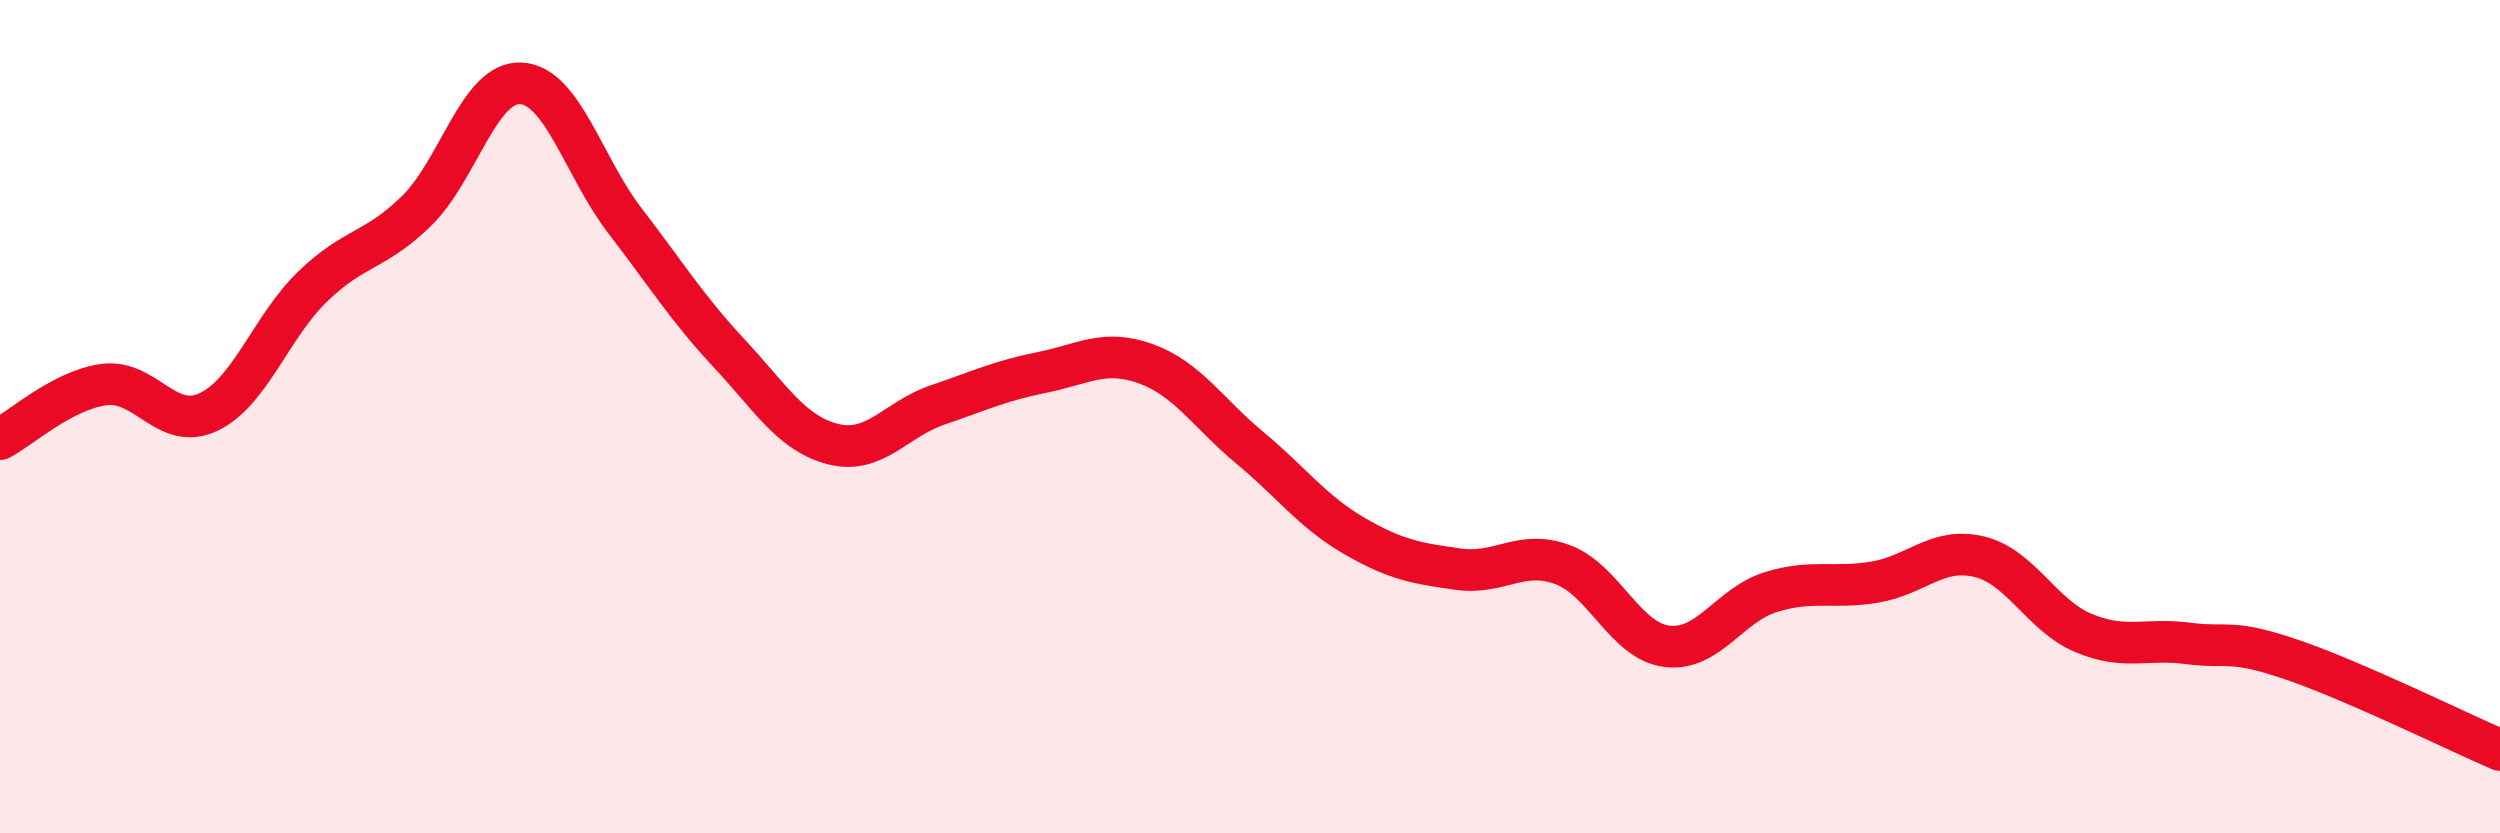
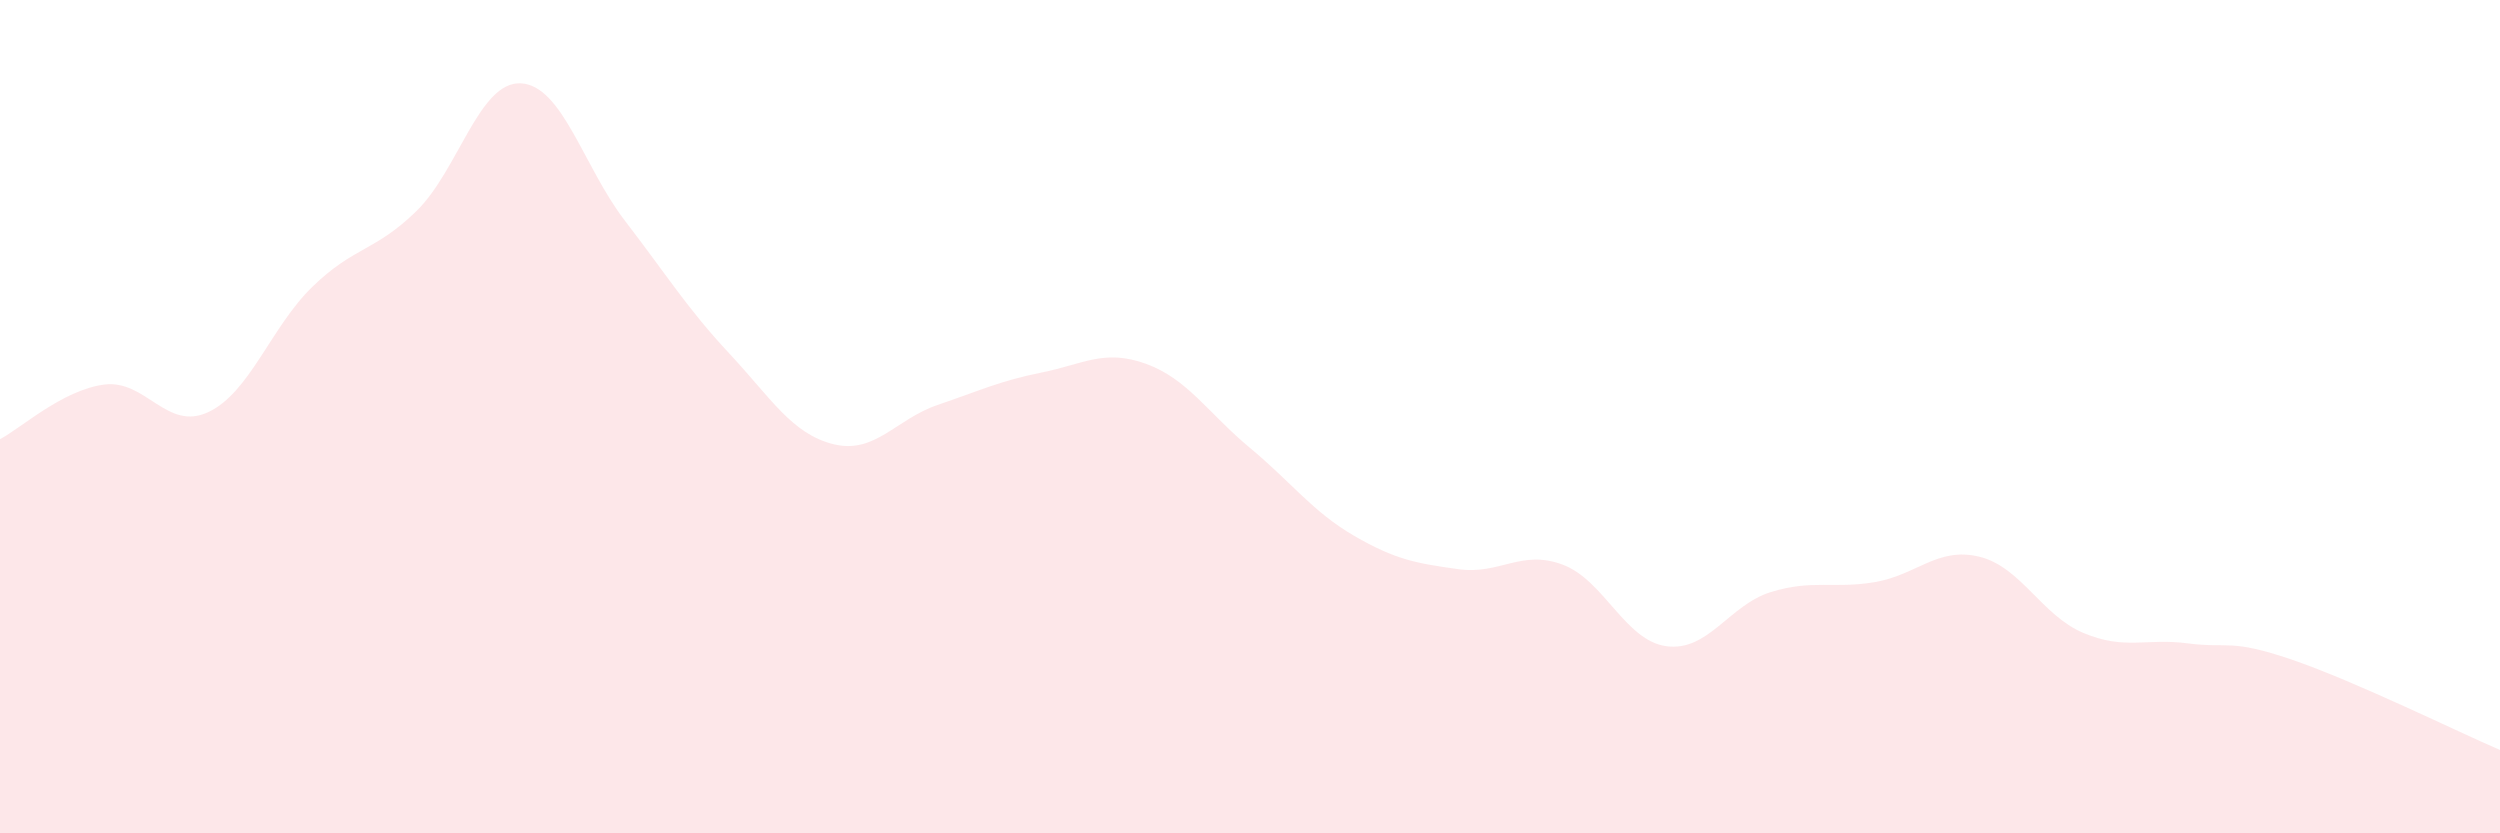
<svg xmlns="http://www.w3.org/2000/svg" width="60" height="20" viewBox="0 0 60 20">
  <path d="M 0,10.54 C 0.5,10.28 1.5,9.36 2.5,9.23 C 3.5,9.1 4,10.36 5,9.89 C 6,9.42 6.5,7.85 7.5,6.88 C 8.5,5.91 9,6.04 10,5.06 C 11,4.08 11.5,1.95 12.5,2 C 13.5,2.05 14,4 15,5.3 C 16,6.6 16.5,7.41 17.5,8.48 C 18.5,9.55 19,10.41 20,10.66 C 21,10.91 21.5,10.06 22.5,9.72 C 23.5,9.38 24,9.14 25,8.94 C 26,8.74 26.5,8.37 27.5,8.73 C 28.5,9.09 29,9.92 30,10.75 C 31,11.58 31.5,12.28 32.5,12.86 C 33.5,13.44 34,13.52 35,13.66 C 36,13.8 36.5,13.18 37.5,13.55 C 38.5,13.92 39,15.38 40,15.51 C 41,15.64 41.5,14.52 42.5,14.21 C 43.5,13.9 44,14.14 45,13.97 C 46,13.8 46.5,13.12 47.5,13.36 C 48.5,13.6 49,14.77 50,15.19 C 51,15.61 51.5,15.31 52.5,15.44 C 53.5,15.57 53.5,15.32 55,15.83 C 56.5,16.34 59,17.57 60,18L60 20L0 20Z" fill="#EB0A25" opacity="0.1" stroke-linecap="round" stroke-linejoin="round" />
-   <path d="M 0,10.54 C 0.5,10.28 1.5,9.36 2.5,9.23 C 3.5,9.1 4,10.36 5,9.89 C 6,9.42 6.5,7.85 7.5,6.88 C 8.5,5.91 9,6.04 10,5.06 C 11,4.08 11.5,1.95 12.5,2 C 13.5,2.05 14,4 15,5.3 C 16,6.6 16.5,7.41 17.5,8.48 C 18.5,9.55 19,10.41 20,10.66 C 21,10.91 21.5,10.06 22.5,9.72 C 23.5,9.38 24,9.14 25,8.94 C 26,8.74 26.5,8.37 27.5,8.73 C 28.5,9.09 29,9.92 30,10.75 C 31,11.58 31.5,12.28 32.5,12.86 C 33.5,13.44 34,13.52 35,13.66 C 36,13.8 36.5,13.18 37.5,13.55 C 38.5,13.92 39,15.38 40,15.51 C 41,15.64 41.5,14.52 42.5,14.21 C 43.5,13.9 44,14.14 45,13.97 C 46,13.8 46.5,13.12 47.5,13.36 C 48.5,13.6 49,14.77 50,15.19 C 51,15.61 51.5,15.31 52.5,15.44 C 53.5,15.57 53.5,15.32 55,15.83 C 56.5,16.34 59,17.57 60,18" stroke="#EB0A25" stroke-width="1" fill="none" stroke-linecap="round" stroke-linejoin="round" />
</svg>